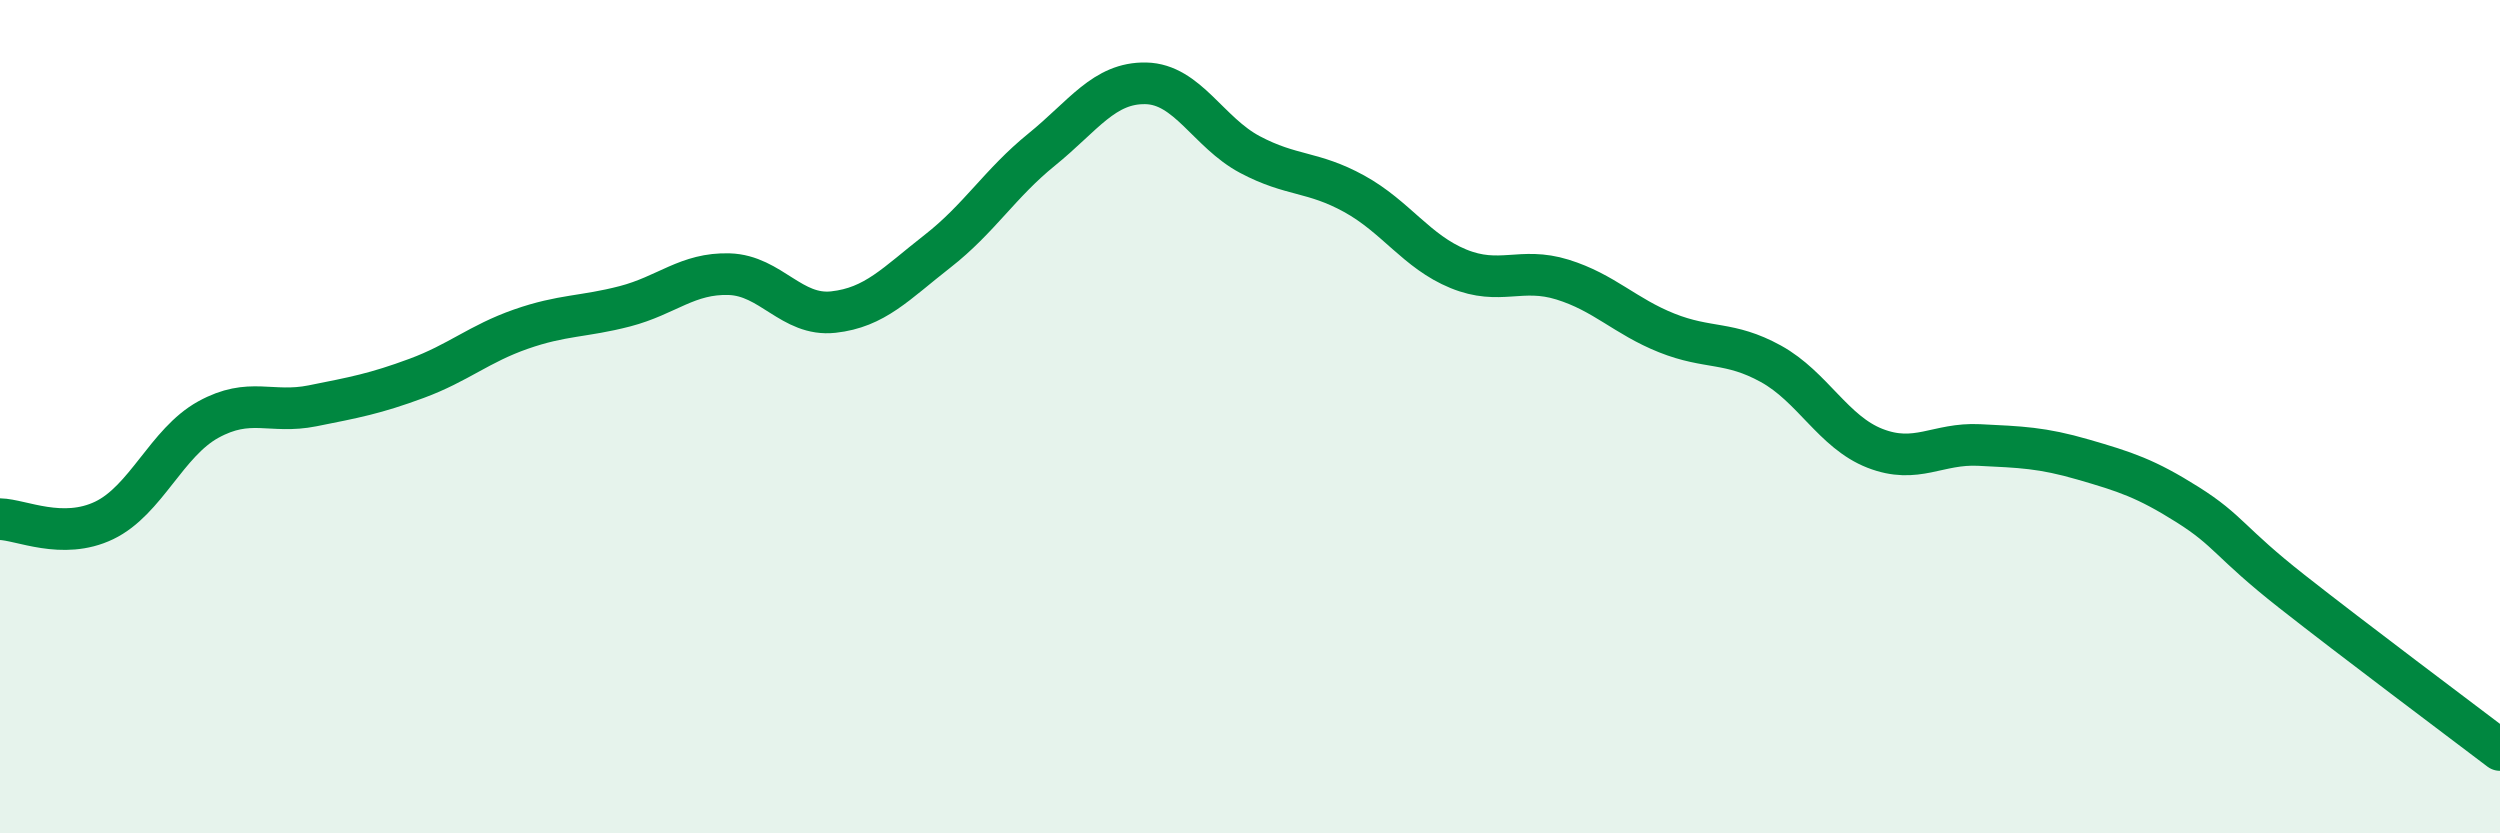
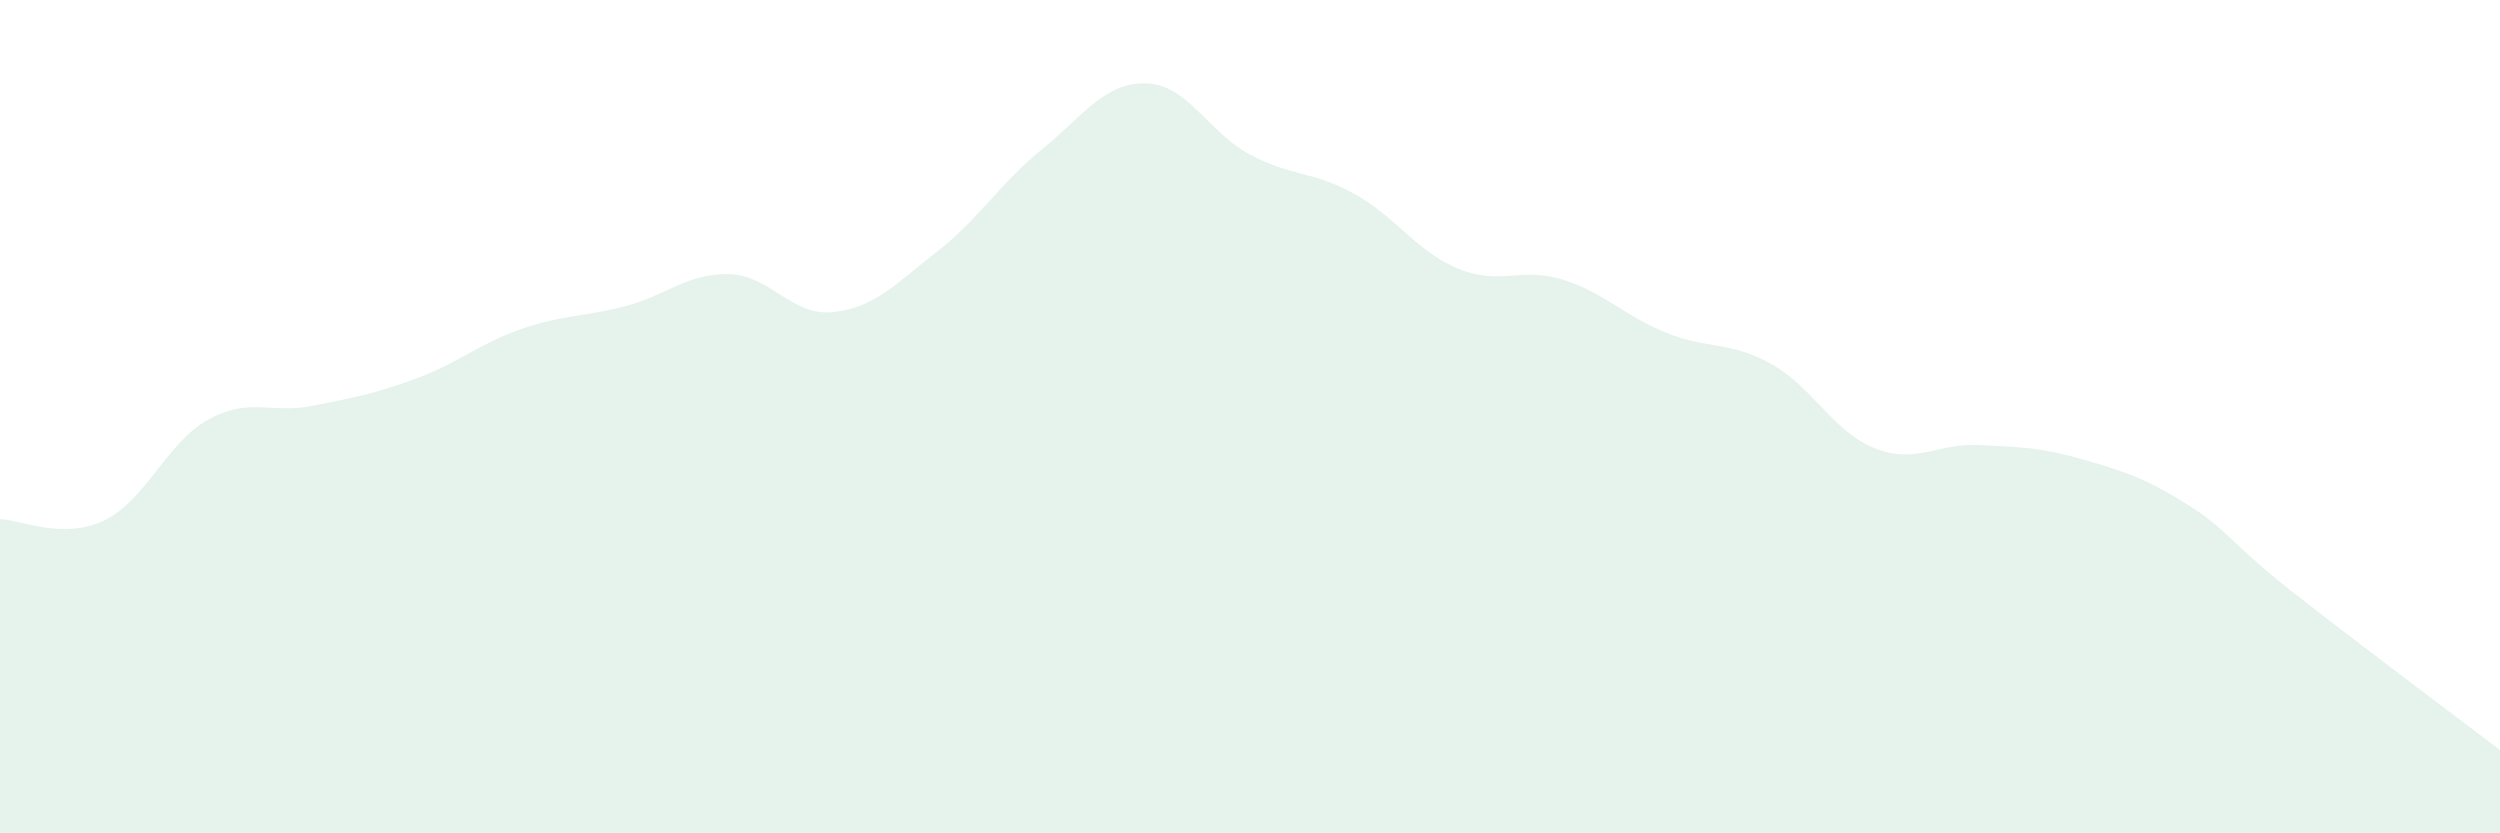
<svg xmlns="http://www.w3.org/2000/svg" width="60" height="20" viewBox="0 0 60 20">
  <path d="M 0,12.46 C 0.5,12.47 1.5,12.97 2.5,12.49 C 3.5,12.01 4,10.62 5,10.07 C 6,9.52 6.5,9.94 7.5,9.74 C 8.5,9.54 9,9.45 10,9.08 C 11,8.71 11.5,8.25 12.5,7.9 C 13.5,7.55 14,7.61 15,7.35 C 16,7.09 16.5,6.55 17.5,6.58 C 18.5,6.61 19,7.6 20,7.49 C 21,7.38 21.5,6.81 22.5,6.03 C 23.5,5.25 24,4.4 25,3.59 C 26,2.78 26.5,1.98 27.5,2 C 28.5,2.02 29,3.18 30,3.71 C 31,4.24 31.5,4.1 32.5,4.65 C 33.5,5.2 34,6.04 35,6.45 C 36,6.86 36.5,6.4 37.5,6.71 C 38.5,7.02 39,7.59 40,7.99 C 41,8.39 41.5,8.18 42.5,8.73 C 43.5,9.28 44,10.37 45,10.76 C 46,11.15 46.5,10.63 47.5,10.68 C 48.5,10.73 49,10.74 50,11.03 C 51,11.32 51.5,11.48 52.5,12.11 C 53.5,12.74 53.5,13.01 55,14.19 C 56.5,15.37 59,17.24 60,18L60 20L0 20Z" fill="#008740" opacity="0.1" stroke-linecap="round" stroke-linejoin="round" />
-   <path d="M 0,12.46 C 0.5,12.47 1.5,12.97 2.5,12.49 C 3.5,12.01 4,10.62 5,10.07 C 6,9.52 6.5,9.94 7.5,9.74 C 8.5,9.54 9,9.45 10,9.08 C 11,8.71 11.5,8.25 12.5,7.9 C 13.5,7.55 14,7.61 15,7.35 C 16,7.09 16.5,6.55 17.5,6.58 C 18.5,6.61 19,7.6 20,7.49 C 21,7.38 21.5,6.81 22.5,6.03 C 23.5,5.25 24,4.4 25,3.59 C 26,2.78 26.5,1.98 27.5,2 C 28.5,2.02 29,3.18 30,3.71 C 31,4.24 31.5,4.1 32.5,4.65 C 33.5,5.2 34,6.04 35,6.45 C 36,6.86 36.5,6.4 37.5,6.71 C 38.5,7.02 39,7.59 40,7.99 C 41,8.39 41.5,8.18 42.5,8.73 C 43.5,9.28 44,10.37 45,10.76 C 46,11.15 46.5,10.63 47.5,10.68 C 48.5,10.73 49,10.74 50,11.03 C 51,11.32 51.5,11.48 52.5,12.11 C 53.5,12.74 53.5,13.01 55,14.19 C 56.5,15.37 59,17.24 60,18" stroke="#008740" stroke-width="1" fill="none" stroke-linecap="round" stroke-linejoin="round" />
</svg>